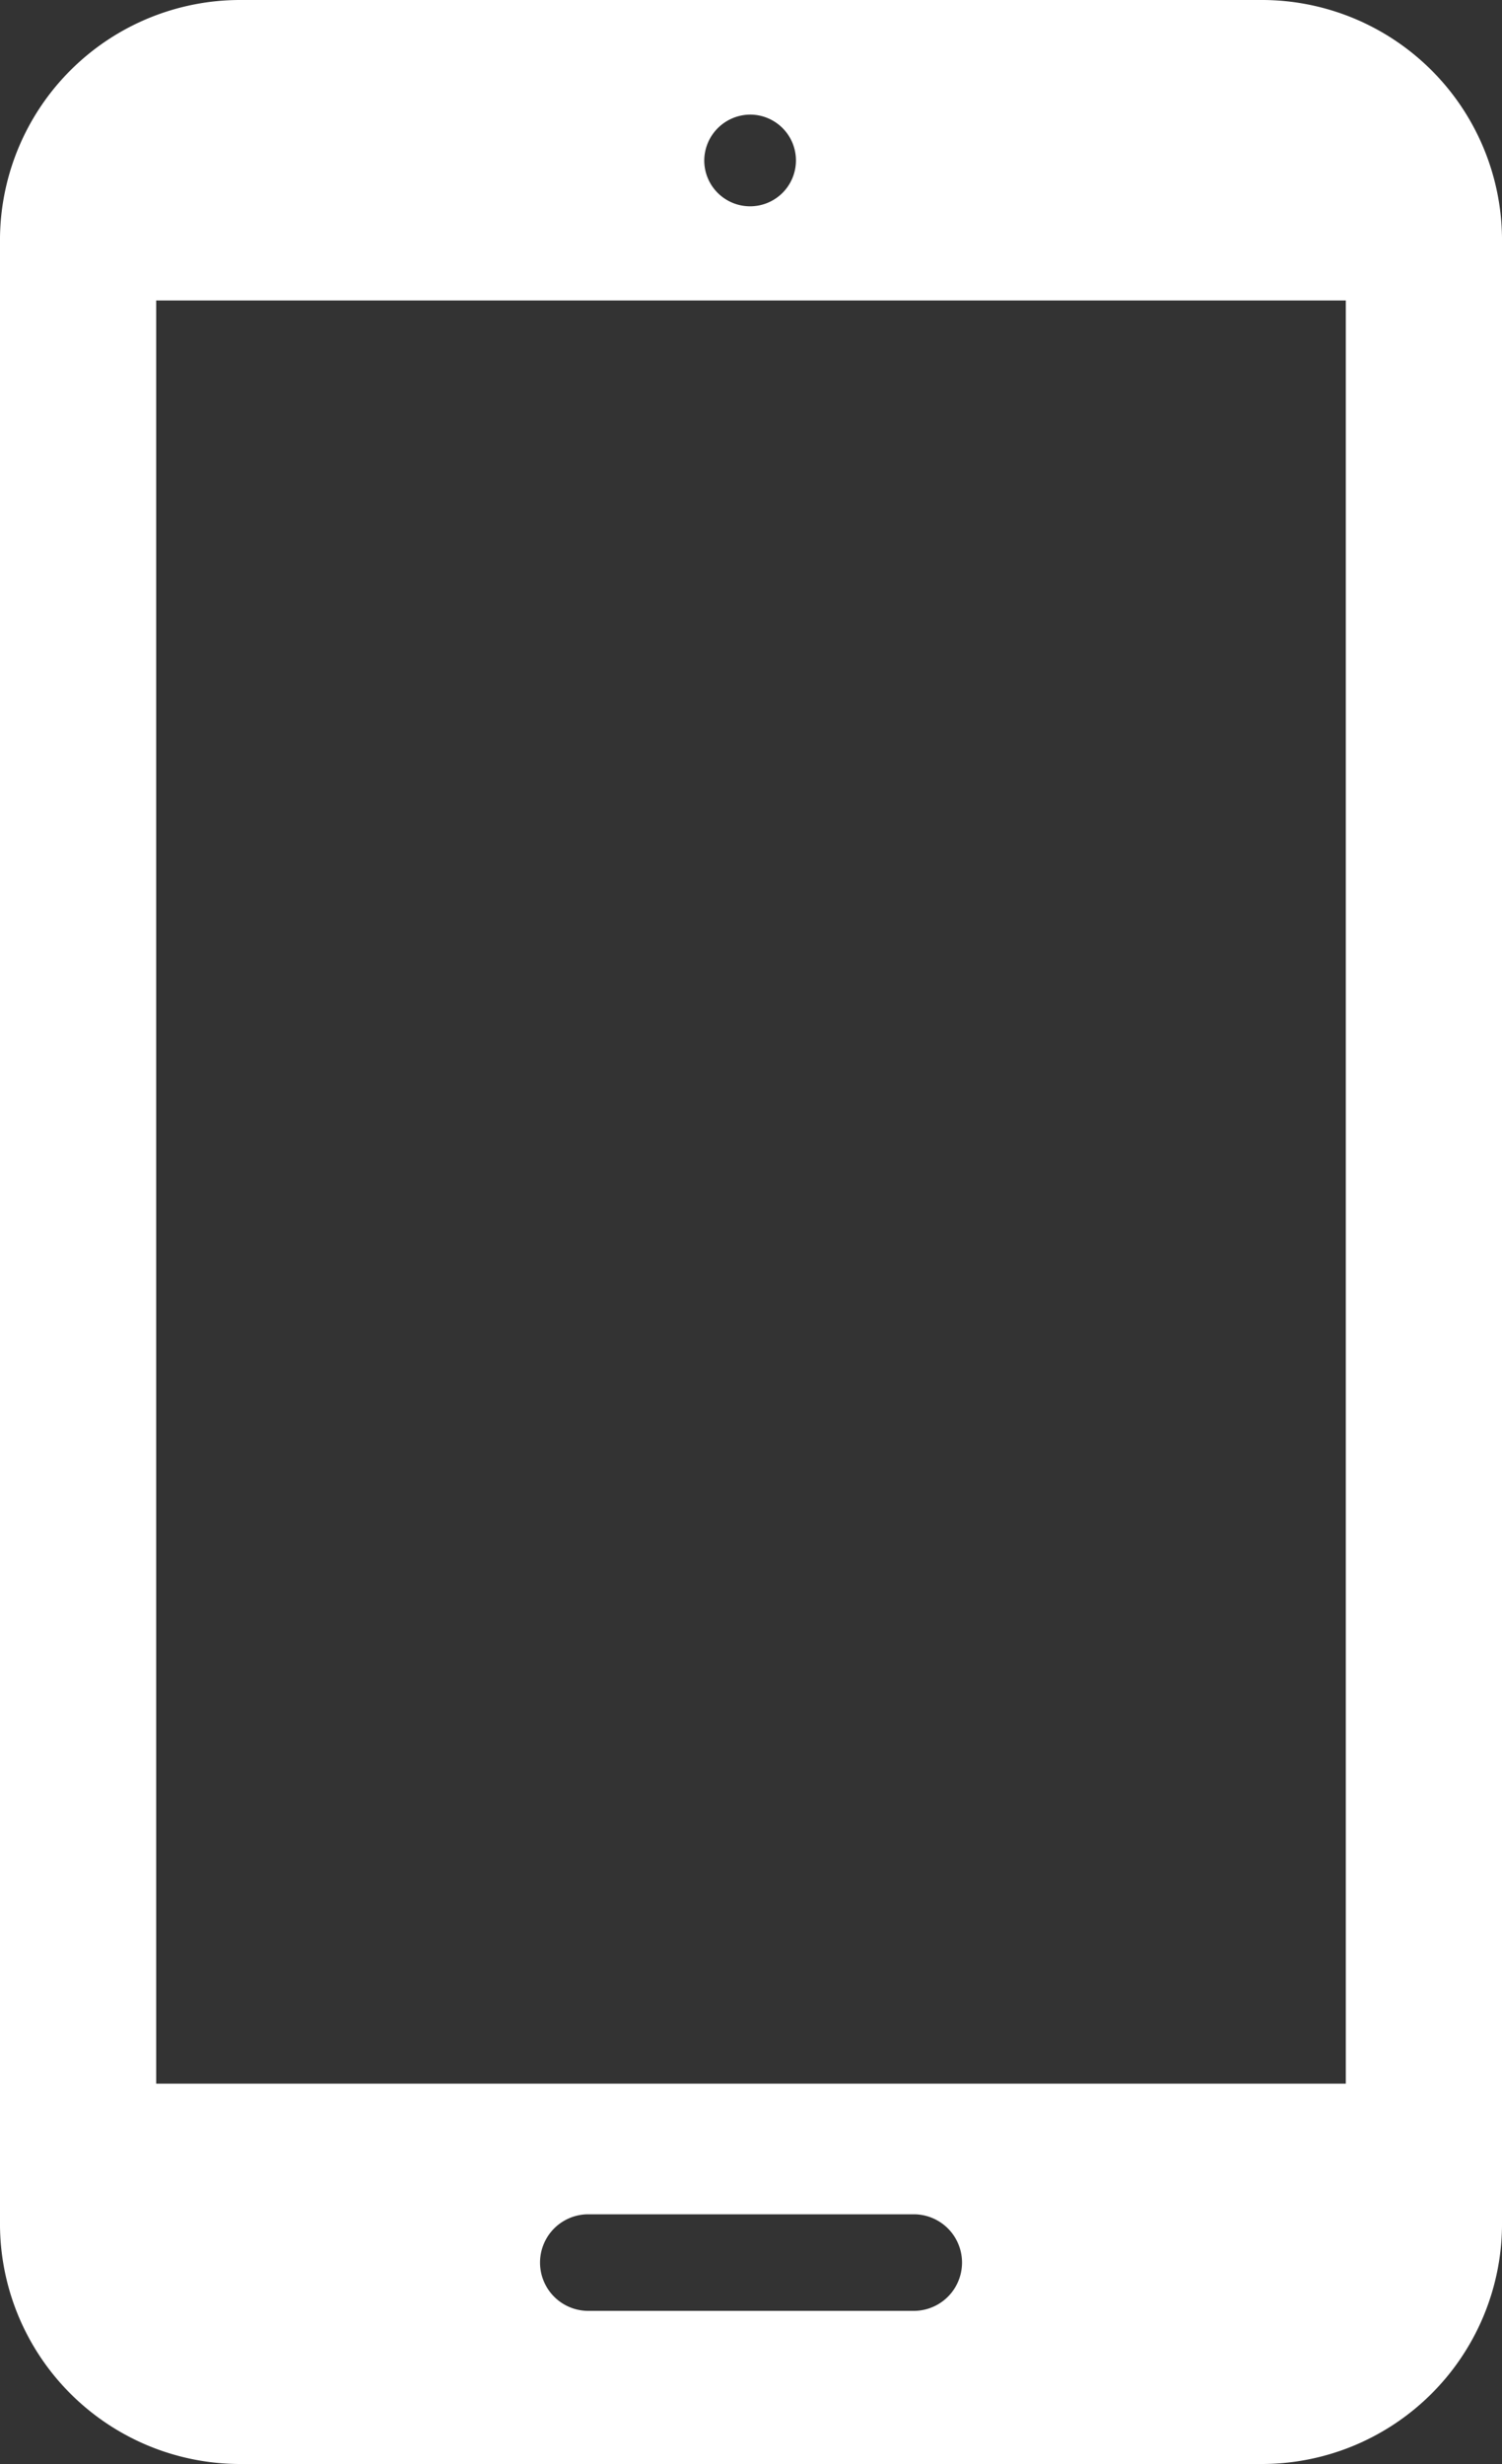
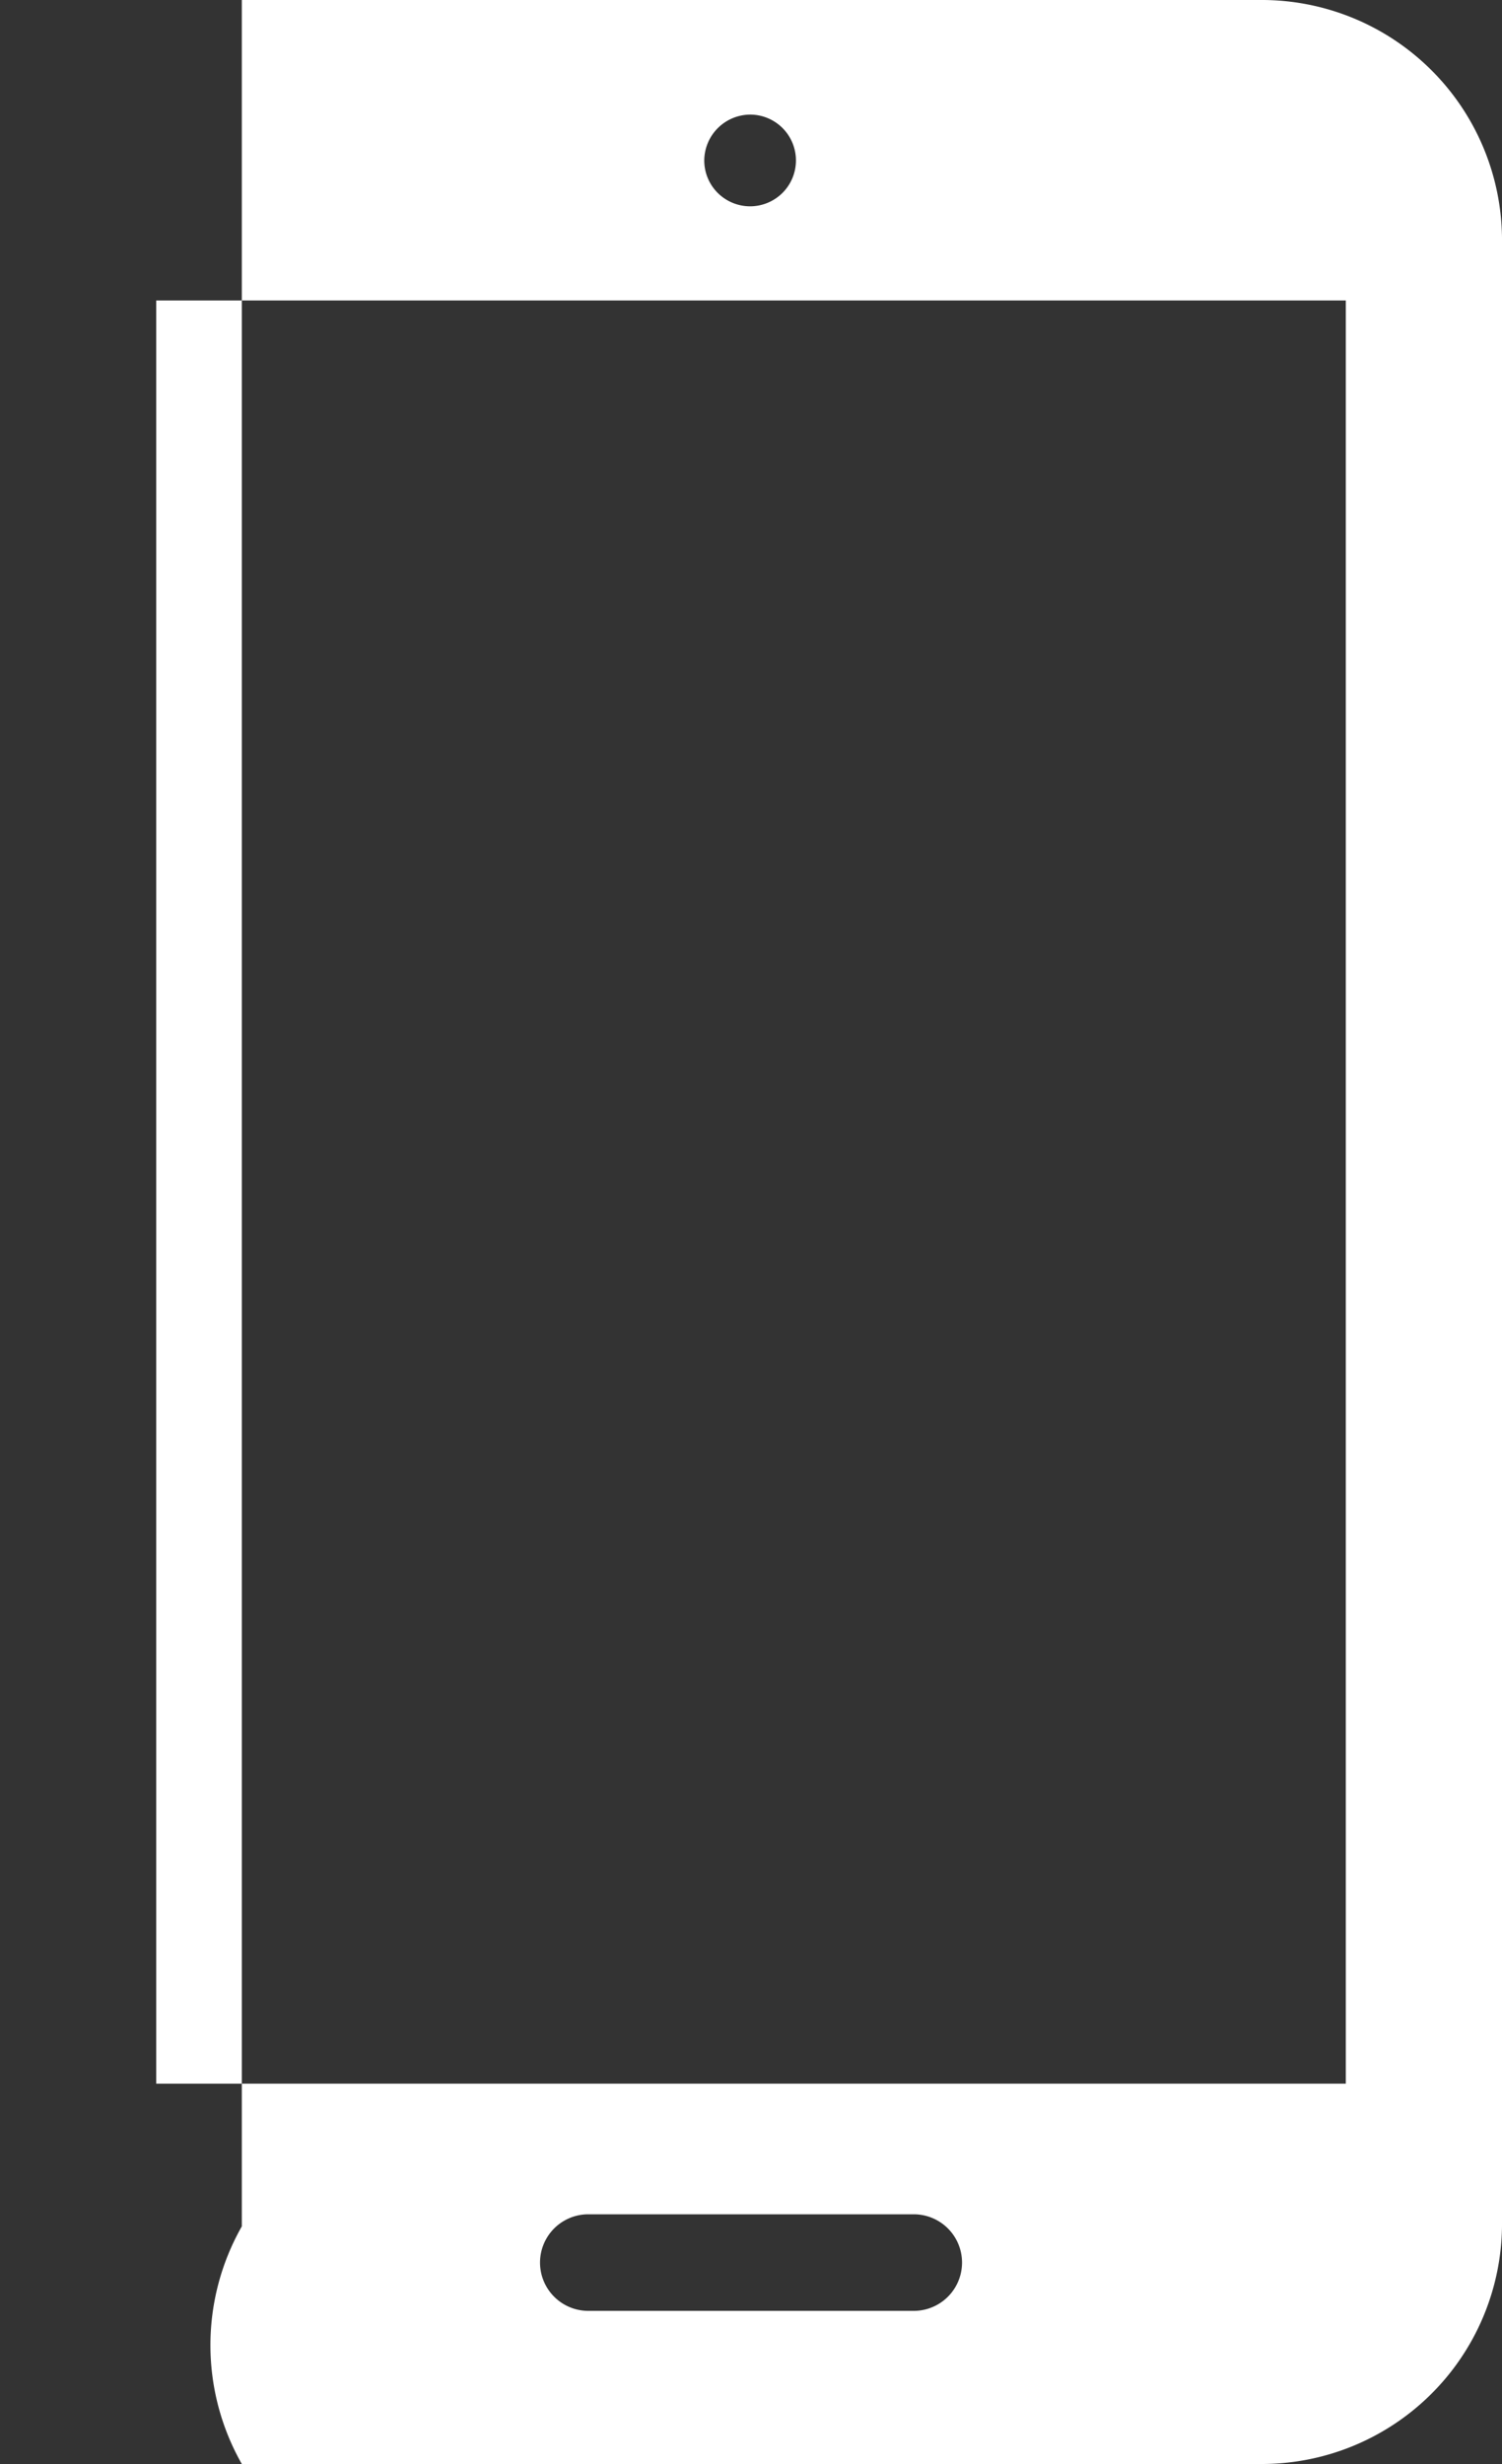
<svg xmlns="http://www.w3.org/2000/svg" width="25" height="41" viewBox="0 0 25 41">
  <rect x="0" y="0" width="25" height="41" fill="#333333" stroke="none" />
-   <path id="パス_296075" data-name="パス 296075" d="M20.974,0H4.025A4,4,0,0,0,0,3.954V37.046A4,4,0,0,0,4.025,41H20.974A4,4,0,0,0,25,37.046V3.954A4,4,0,0,0,20.974,0M12.5,1.907a.763.763,0,1,1-.778.763.769.769,0,0,1,.778-.763m2.708,36.545H9.792a.8.8,0,1,1,0-1.607h5.417a.8.8,0,1,1,0,1.607M22.4,34.671H2.6V5H22.4Z" fill="#fff" />
+   <path id="パス_296075" data-name="パス 296075" d="M20.974,0H4.025V37.046A4,4,0,0,0,4.025,41H20.974A4,4,0,0,0,25,37.046V3.954A4,4,0,0,0,20.974,0M12.5,1.907a.763.763,0,1,1-.778.763.769.769,0,0,1,.778-.763m2.708,36.545H9.792a.8.8,0,1,1,0-1.607h5.417a.8.8,0,1,1,0,1.607M22.4,34.671H2.6V5H22.4Z" fill="#fff" />
</svg>